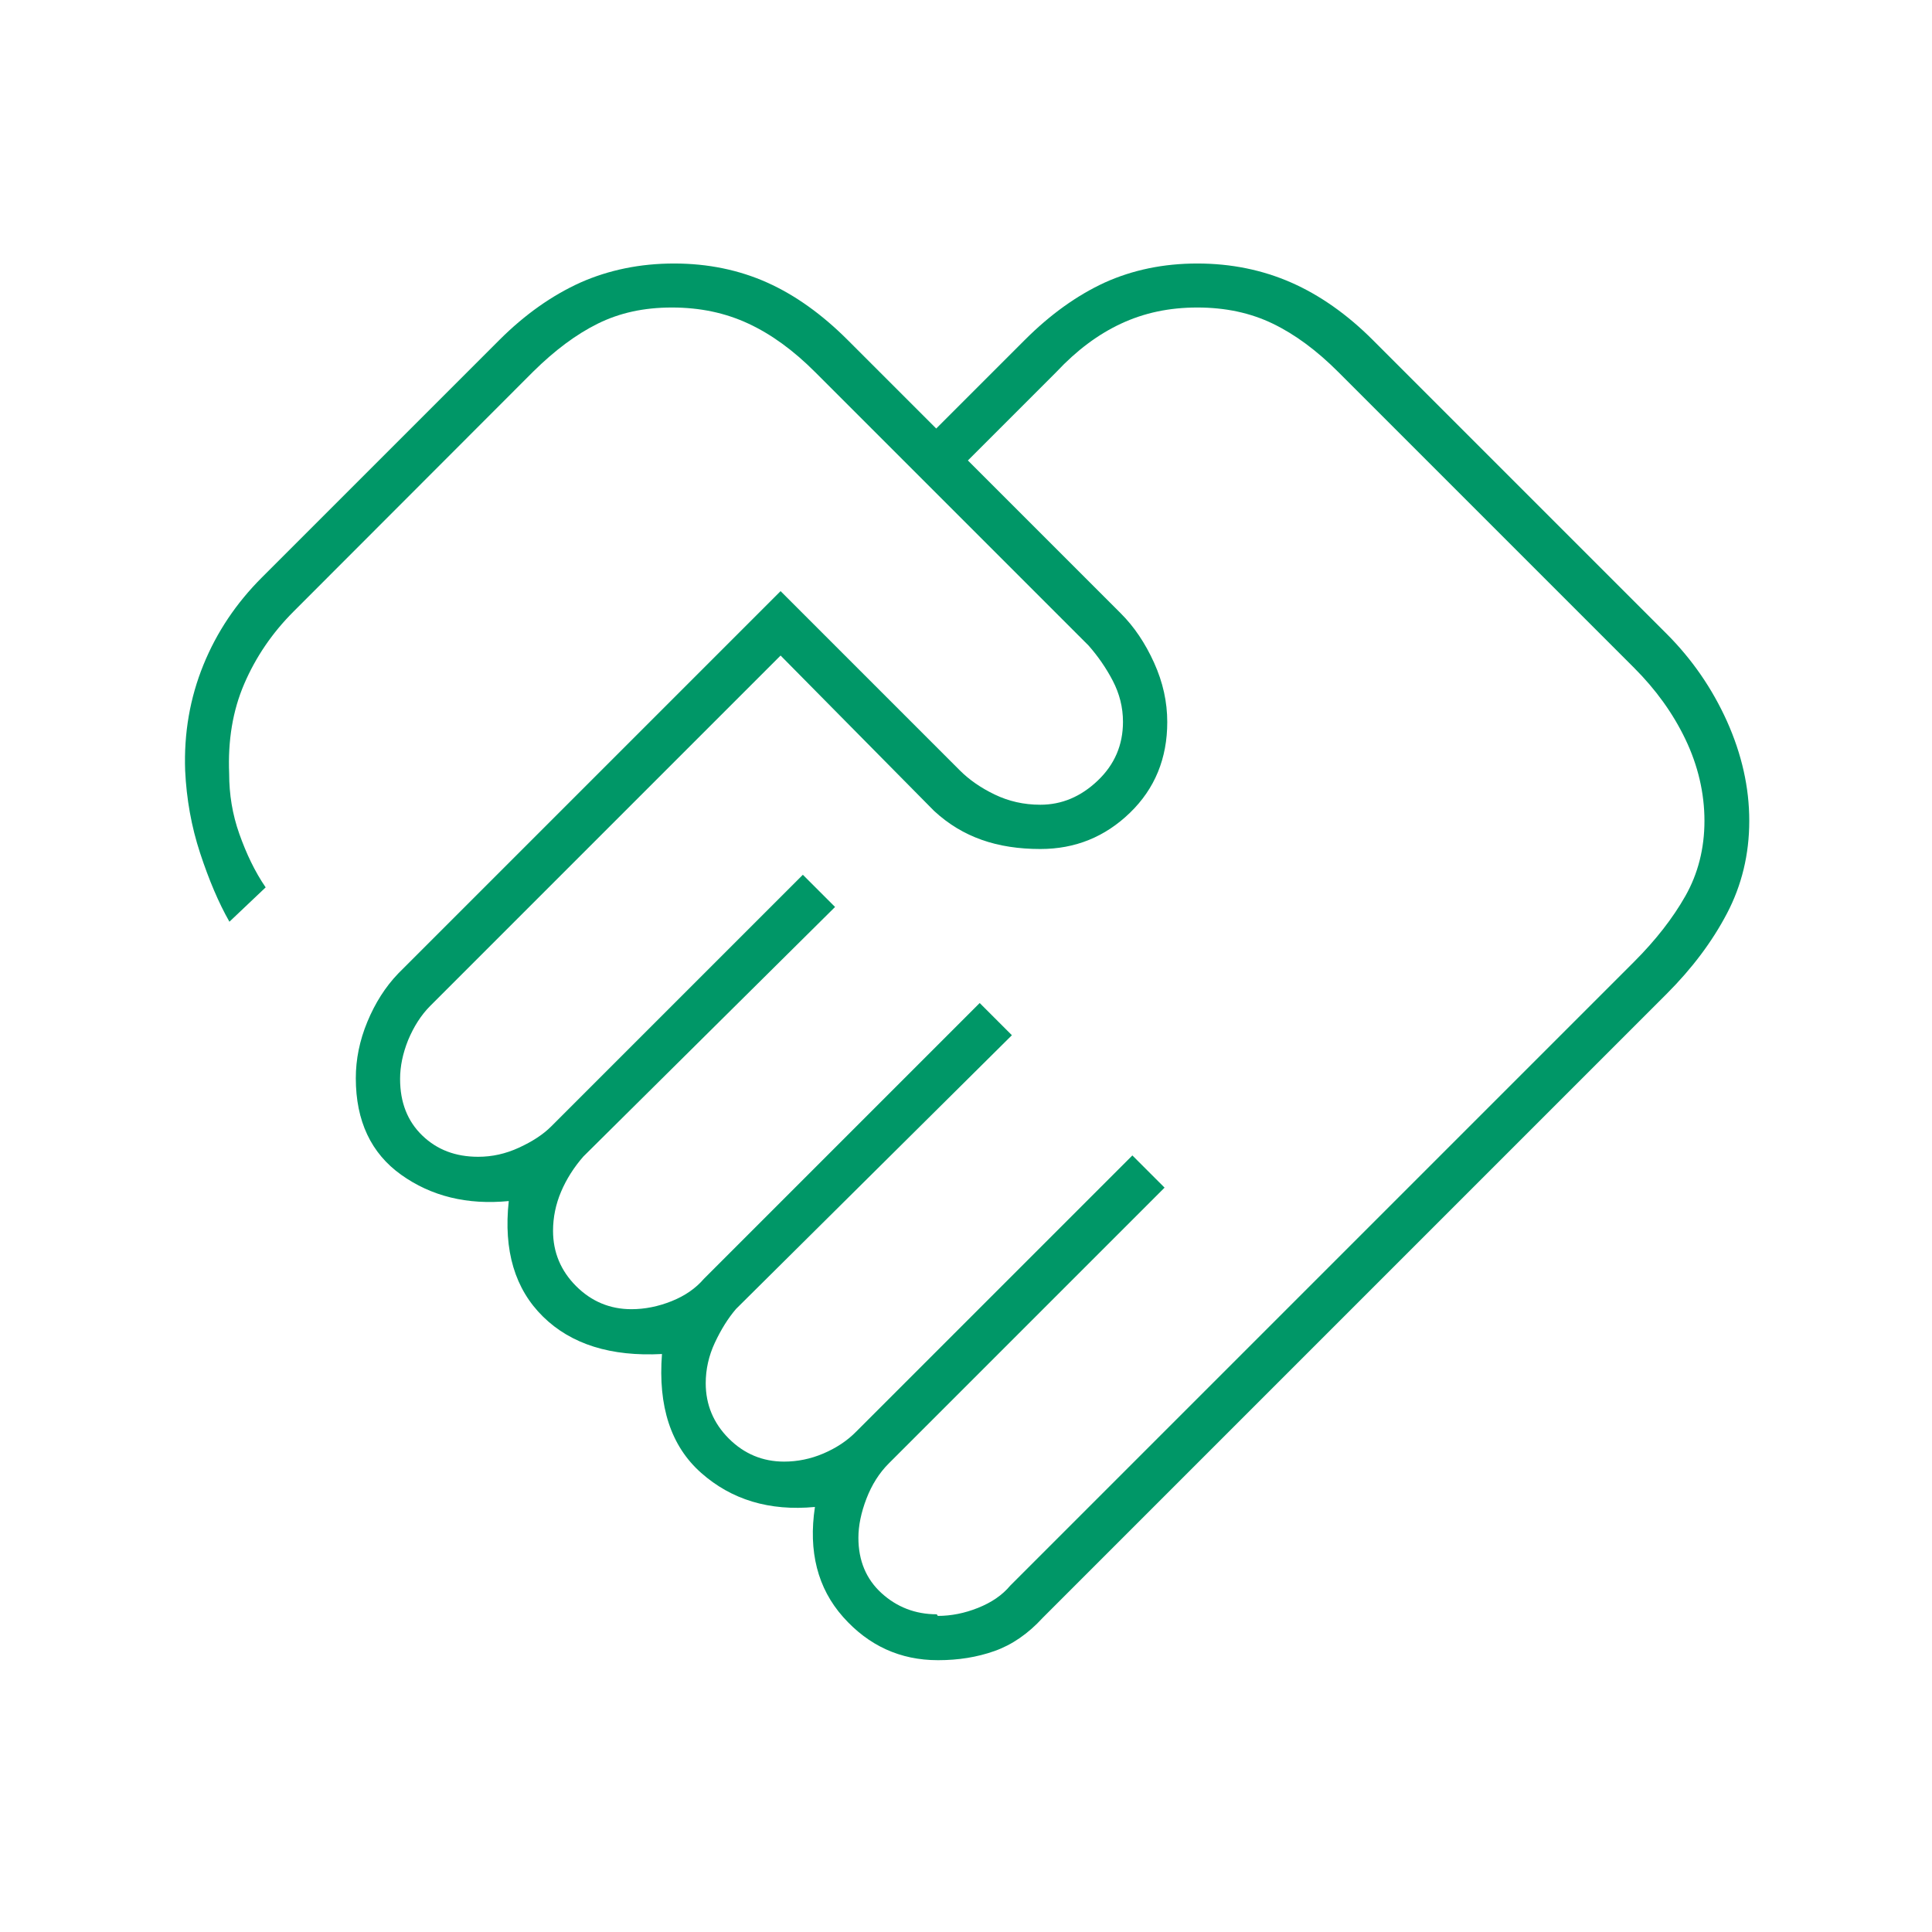
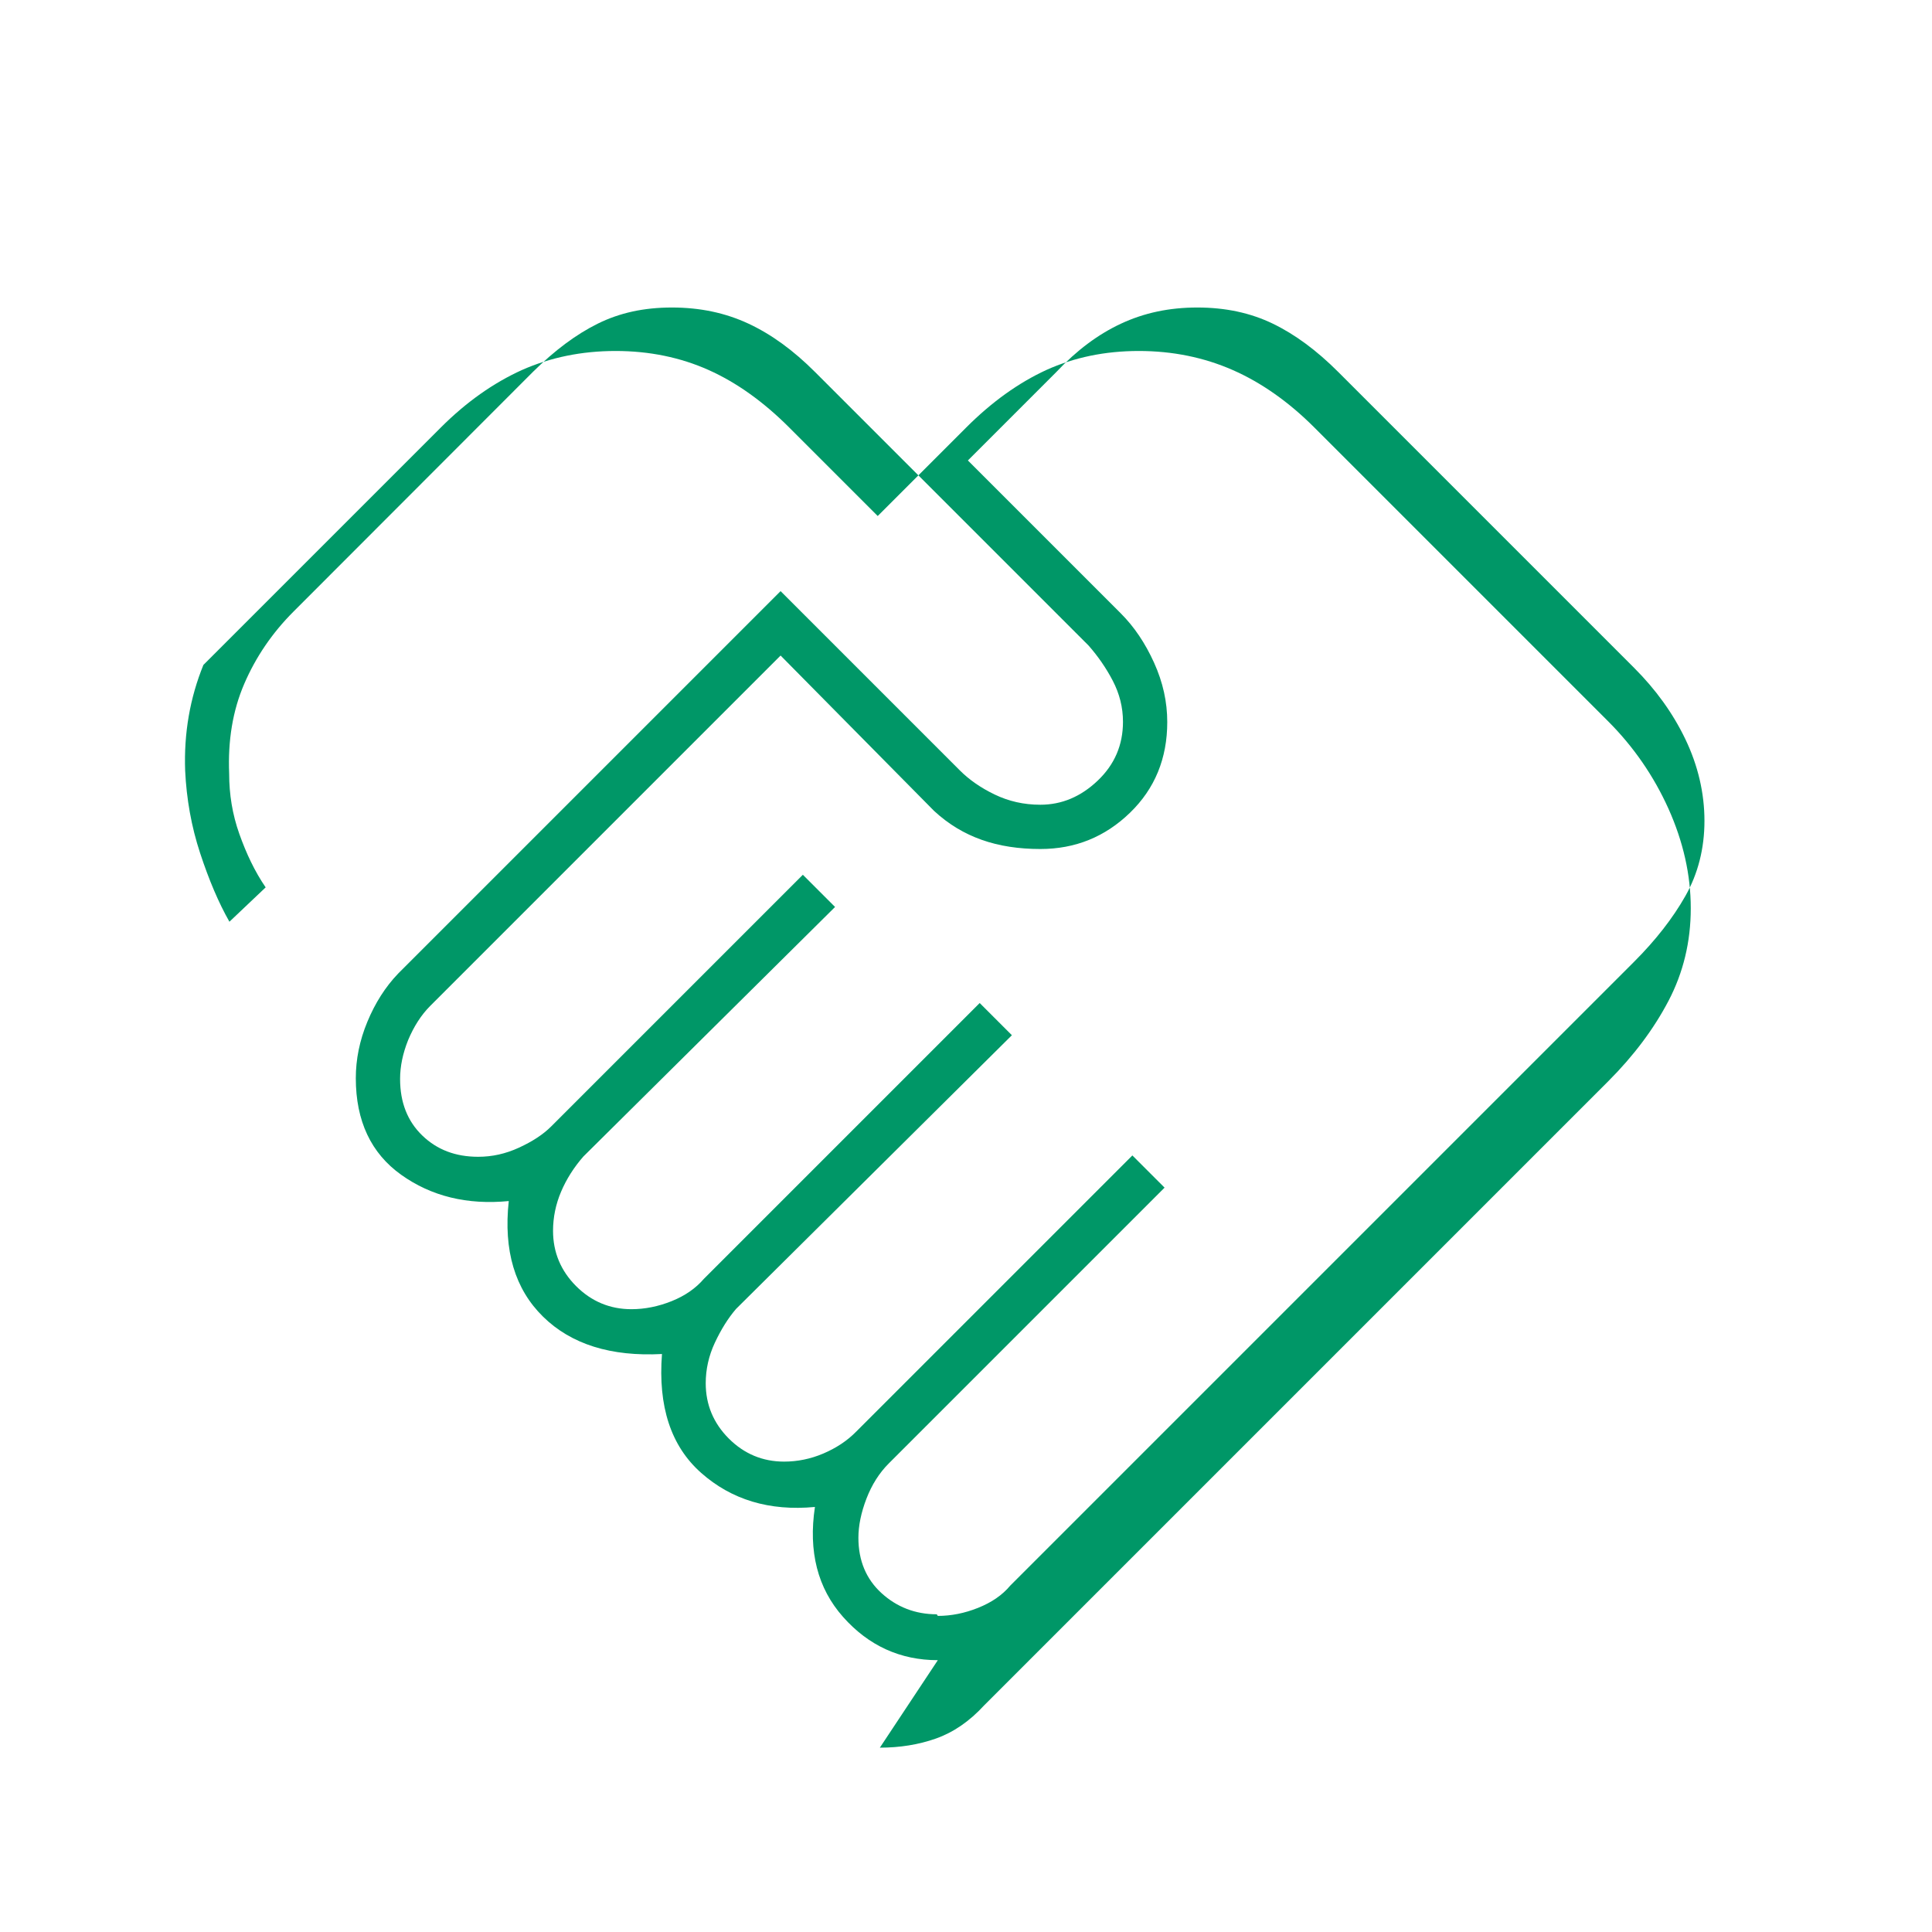
<svg xmlns="http://www.w3.org/2000/svg" id="a" data-name="Calque 1" viewBox="0 0 72 72">
  <defs>
    <style>
      .c {
        fill: #009767;
      }
    </style>
  </defs>
-   <path id="b" data-name="protection" class="c" d="M34.95,60.22c.5,0,1-.1,1.5-.3s.9-.47,1.2-.83l23.25-23.25c.8-.8,1.44-1.62,1.91-2.45.47-.83.71-1.77.71-2.8s-.24-2.06-.71-3.04-1.11-1.86-1.91-2.66l-11.03-11.03c-.8-.8-1.61-1.4-2.44-1.8s-1.76-.6-2.81-.6-1.98.2-2.84.6c-.86.4-1.66,1-2.41,1.8l-3.3,3.3,5.7,5.7c.5.5.91,1.11,1.24,1.84s.49,1.46.49,2.21c0,1.35-.46,2.48-1.39,3.38s-2.04,1.35-3.34,1.35c-.8,0-1.53-.11-2.18-.34s-1.24-.58-1.78-1.08l-5.72-5.79-13.05,13.05c-.35.35-.62.78-.83,1.28-.2.5-.3.98-.3,1.45,0,.88.28,1.58.83,2.11s1.24.79,2.08.79c.52,0,1.02-.11,1.52-.34.5-.23.9-.49,1.2-.79l9.38-9.38,1.2,1.2-9.38,9.3c-.35.4-.63.84-.83,1.31s-.3.96-.3,1.46c0,.8.29,1.49.86,2.06s1.26.86,2.06.86c.5,0,1-.1,1.5-.3s.9-.48,1.2-.83l10.28-10.28,1.2,1.2-10.28,10.2c-.3.35-.56.77-.79,1.26-.23.49-.34,1-.34,1.51,0,.8.29,1.49.86,2.06s1.26.86,2.06.86c.5,0,.99-.1,1.46-.3s.89-.47,1.24-.83l10.28-10.28,1.2,1.2-10.28,10.28c-.35.35-.63.79-.83,1.31s-.3,1.01-.3,1.46c0,.85.29,1.54.86,2.06s1.26.79,2.06.79ZM34.95,61.87c-1.4,0-2.58-.54-3.53-1.61s-1.3-2.44-1.05-4.1c-1.7.16-3.11-.27-4.24-1.27s-1.61-2.48-1.46-4.43c-1.9.1-3.38-.36-4.43-1.39s-1.48-2.46-1.28-4.31c-1.55.15-2.89-.18-4.01-.98s-1.69-2-1.69-3.6c0-.7.14-1.4.43-2.1.29-.7.67-1.3,1.15-1.8l14.25-14.25,6.68,6.68c.35.35.78.65,1.3.9.52.25,1.08.38,1.7.38.8,0,1.51-.3,2.14-.9s.94-1.33.94-2.19c0-.54-.13-1.05-.38-1.53s-.55-.91-.9-1.31l-10.2-10.2c-.8-.8-1.62-1.4-2.48-1.8s-1.8-.6-2.85-.6-1.95.2-2.76.6c-.81.4-1.61,1-2.41,1.79l-8.93,8.94c-.8.8-1.41,1.7-1.84,2.7s-.61,2.11-.56,3.34c0,.77.12,1.52.38,2.25s.57,1.39.98,1.99l-1.35,1.28c-.4-.7-.76-1.55-1.09-2.55s-.51-2.03-.56-3.08c-.05-1.4.18-2.71.68-3.94s1.23-2.31,2.18-3.26l8.85-8.85c.95-.95,1.96-1.66,3.02-2.14,1.06-.47,2.23-.71,3.49-.71s2.42.24,3.47.71,2.05,1.19,3,2.14l3.3,3.3,3.3-3.3c.95-.95,1.94-1.66,2.98-2.14,1.04-.47,2.19-.71,3.45-.71s2.43.24,3.5.71,2.09,1.19,3.04,2.14l10.95,10.95c.95.95,1.7,2.04,2.25,3.26.55,1.23.83,2.46.83,3.71s-.28,2.4-.83,3.45-1.3,2.05-2.25,3l-23.25,23.25c-.55.6-1.15,1.01-1.8,1.24-.65.23-1.35.34-2.09.34Z" />
+   <path id="b" data-name="protection" class="c" d="M34.95,60.22c.5,0,1-.1,1.5-.3s.9-.47,1.2-.83l23.25-23.25c.8-.8,1.44-1.62,1.91-2.45.47-.83.71-1.77.71-2.8s-.24-2.06-.71-3.04-1.11-1.86-1.91-2.66l-11.03-11.03c-.8-.8-1.61-1.4-2.44-1.8s-1.76-.6-2.81-.6-1.98.2-2.84.6c-.86.4-1.66,1-2.41,1.8l-3.3,3.3,5.7,5.7c.5.5.91,1.11,1.24,1.84s.49,1.46.49,2.21c0,1.35-.46,2.48-1.39,3.38s-2.04,1.35-3.34,1.35c-.8,0-1.53-.11-2.18-.34s-1.24-.58-1.78-1.08l-5.72-5.79-13.05,13.05c-.35.35-.62.78-.83,1.28-.2.5-.3.98-.3,1.45,0,.88.28,1.58.83,2.11s1.24.79,2.08.79c.52,0,1.02-.11,1.52-.34.5-.23.9-.49,1.2-.79l9.38-9.38,1.2,1.2-9.38,9.3c-.35.4-.63.84-.83,1.31s-.3.96-.3,1.46c0,.8.29,1.49.86,2.06s1.26.86,2.06.86c.5,0,1-.1,1.5-.3s.9-.48,1.2-.83l10.28-10.28,1.2,1.2-10.28,10.2c-.3.35-.56.77-.79,1.26-.23.49-.34,1-.34,1.51,0,.8.29,1.49.86,2.06s1.26.86,2.06.86c.5,0,.99-.1,1.46-.3s.89-.47,1.24-.83l10.28-10.28,1.2,1.2-10.28,10.28c-.35.35-.63.79-.83,1.31s-.3,1.01-.3,1.46c0,.85.29,1.54.86,2.06s1.26.79,2.06.79ZM34.95,61.87c-1.4,0-2.58-.54-3.53-1.61s-1.3-2.44-1.05-4.1c-1.7.16-3.11-.27-4.24-1.27s-1.61-2.48-1.46-4.43c-1.9.1-3.38-.36-4.43-1.39s-1.48-2.46-1.28-4.31c-1.55.15-2.89-.18-4.01-.98s-1.69-2-1.69-3.6c0-.7.14-1.4.43-2.1.29-.7.67-1.3,1.15-1.8l14.25-14.25,6.68,6.68c.35.35.78.65,1.3.9.52.25,1.08.38,1.7.38.8,0,1.51-.3,2.14-.9s.94-1.33.94-2.19c0-.54-.13-1.05-.38-1.53s-.55-.91-.9-1.31l-10.2-10.2c-.8-.8-1.62-1.4-2.48-1.8s-1.8-.6-2.85-.6-1.95.2-2.76.6c-.81.4-1.61,1-2.41,1.79l-8.93,8.94c-.8.8-1.41,1.7-1.84,2.7s-.61,2.11-.56,3.34c0,.77.12,1.52.38,2.25s.57,1.39.98,1.99l-1.35,1.28c-.4-.7-.76-1.55-1.09-2.55s-.51-2.03-.56-3.08c-.05-1.4.18-2.71.68-3.94l8.85-8.85c.95-.95,1.96-1.66,3.02-2.14,1.06-.47,2.23-.71,3.49-.71s2.42.24,3.47.71,2.05,1.19,3,2.14l3.3,3.3,3.3-3.3c.95-.95,1.94-1.66,2.98-2.14,1.04-.47,2.19-.71,3.45-.71s2.43.24,3.5.71,2.09,1.19,3.04,2.14l10.95,10.95c.95.95,1.7,2.04,2.25,3.26.55,1.23.83,2.46.83,3.71s-.28,2.4-.83,3.45-1.3,2.05-2.25,3l-23.25,23.25c-.55.6-1.15,1.01-1.8,1.24-.65.23-1.35.34-2.09.34Z" />
</svg>